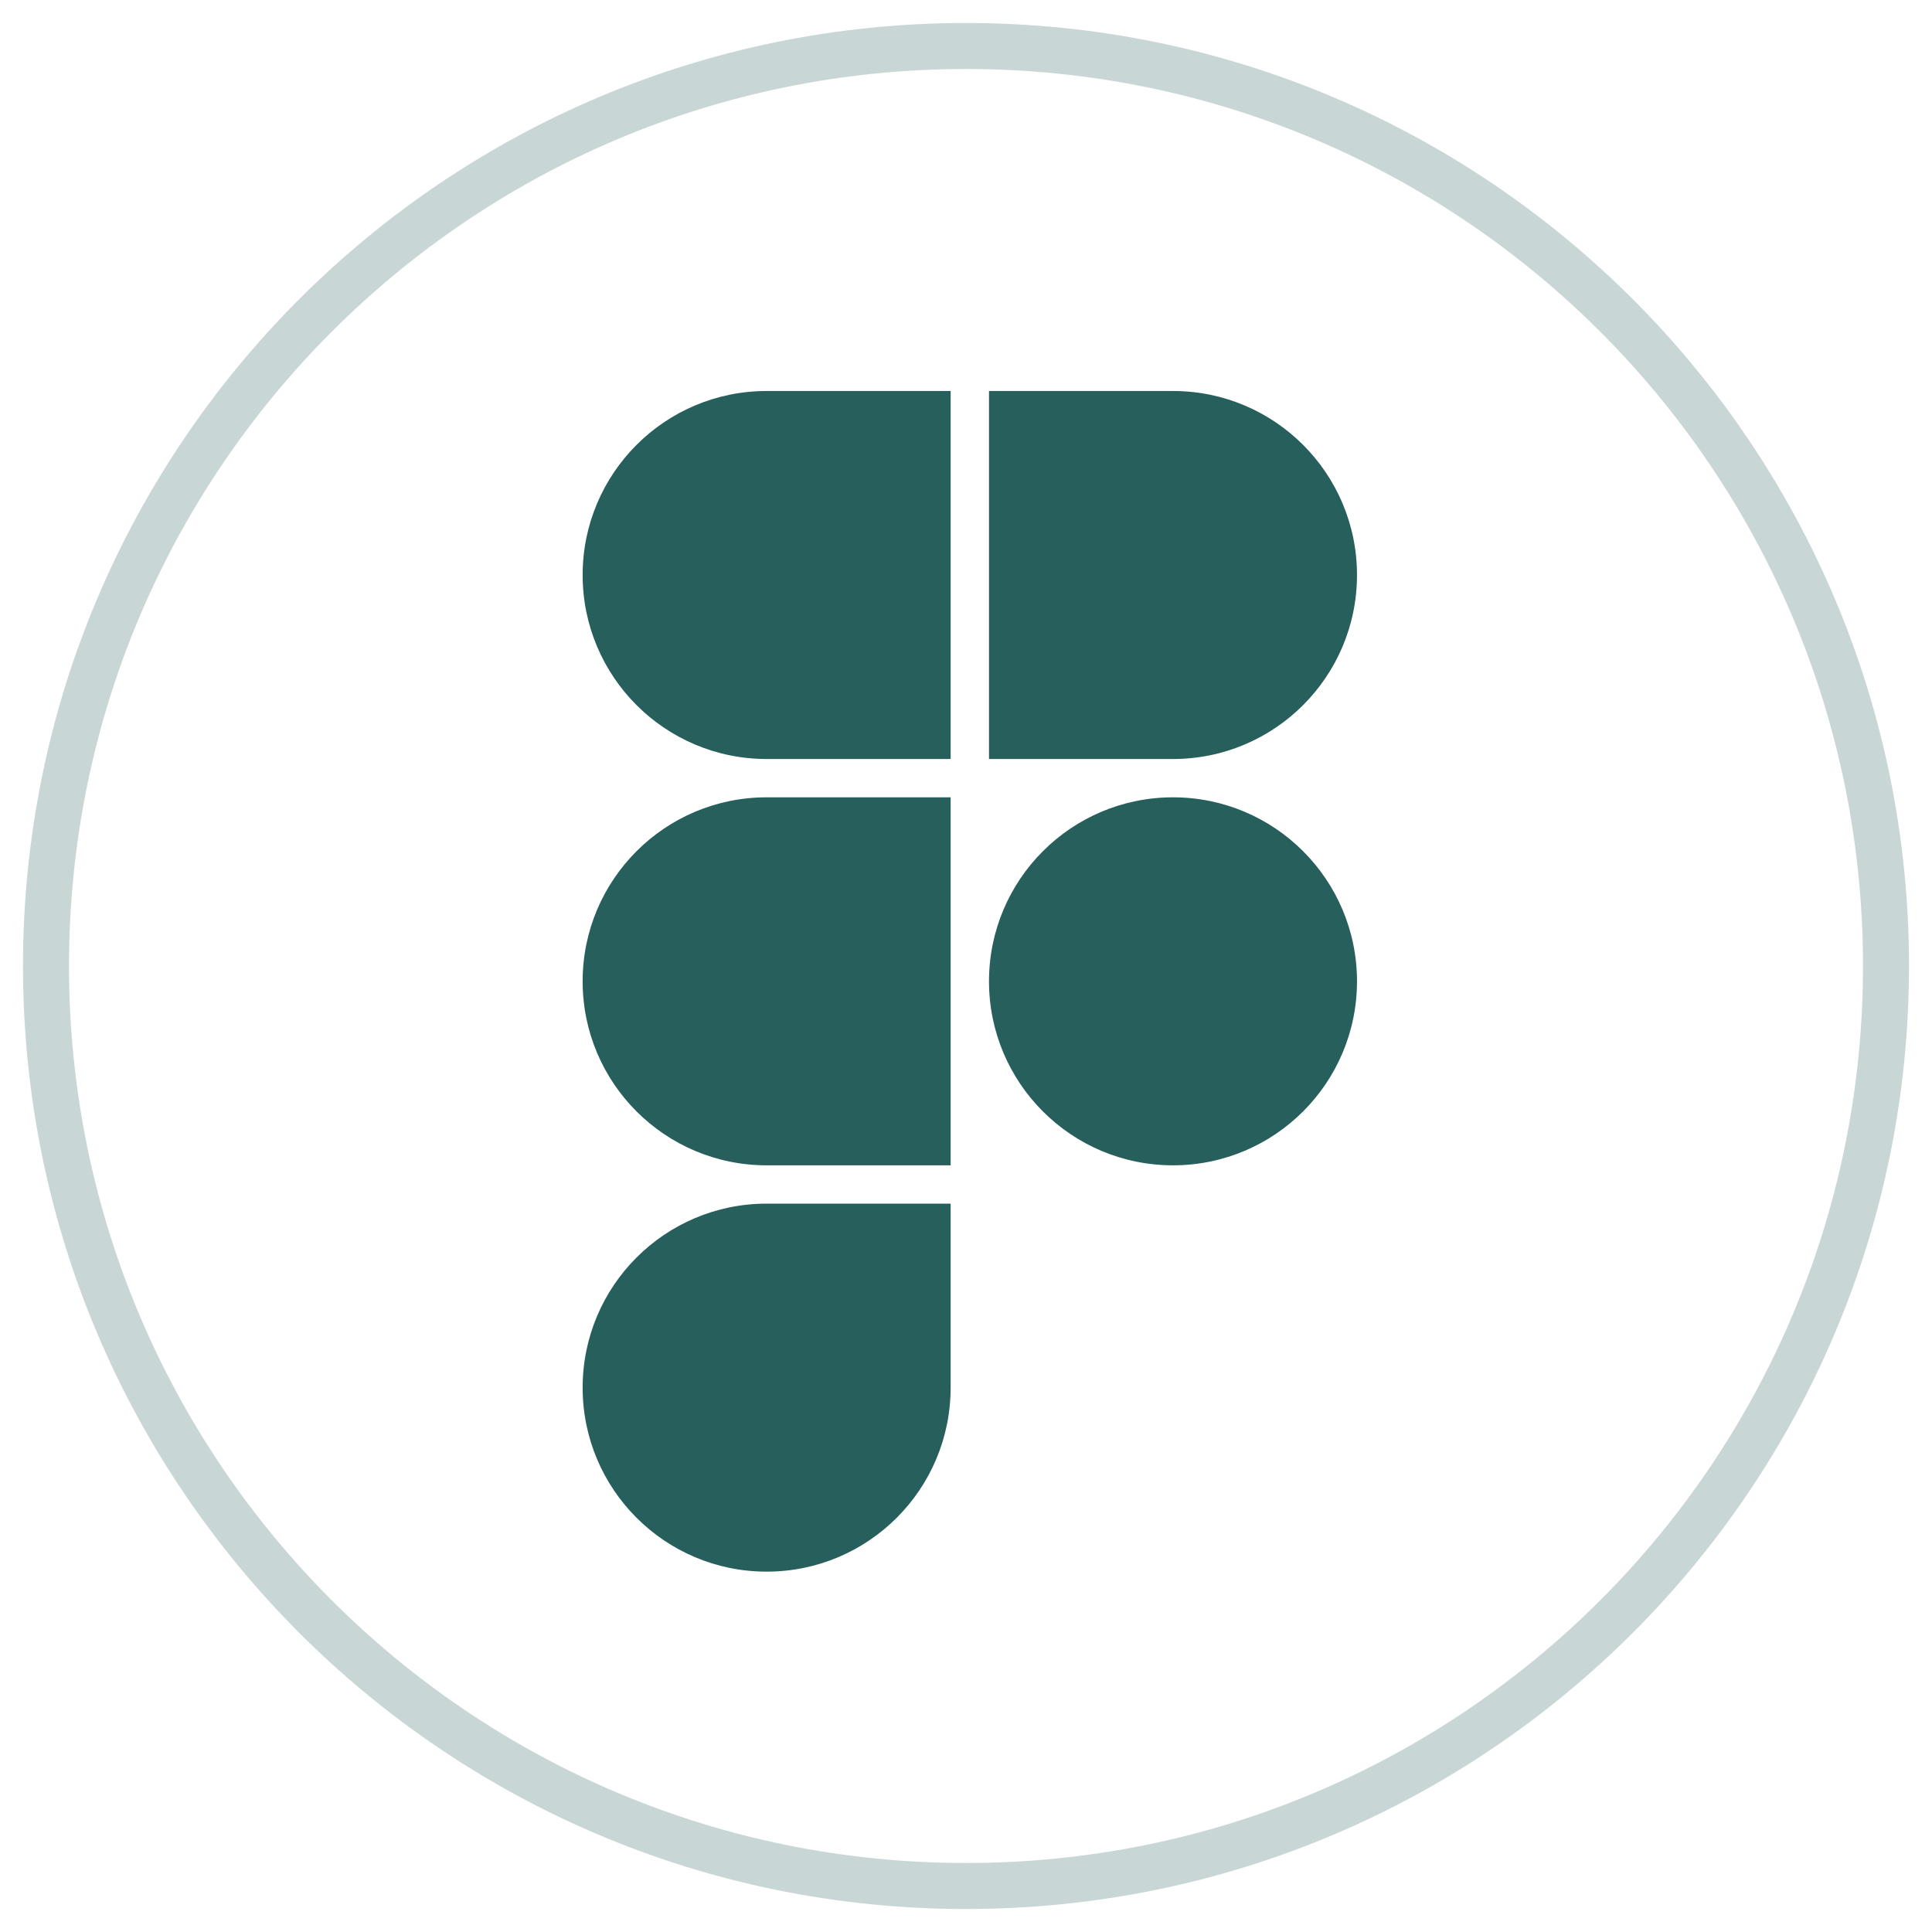
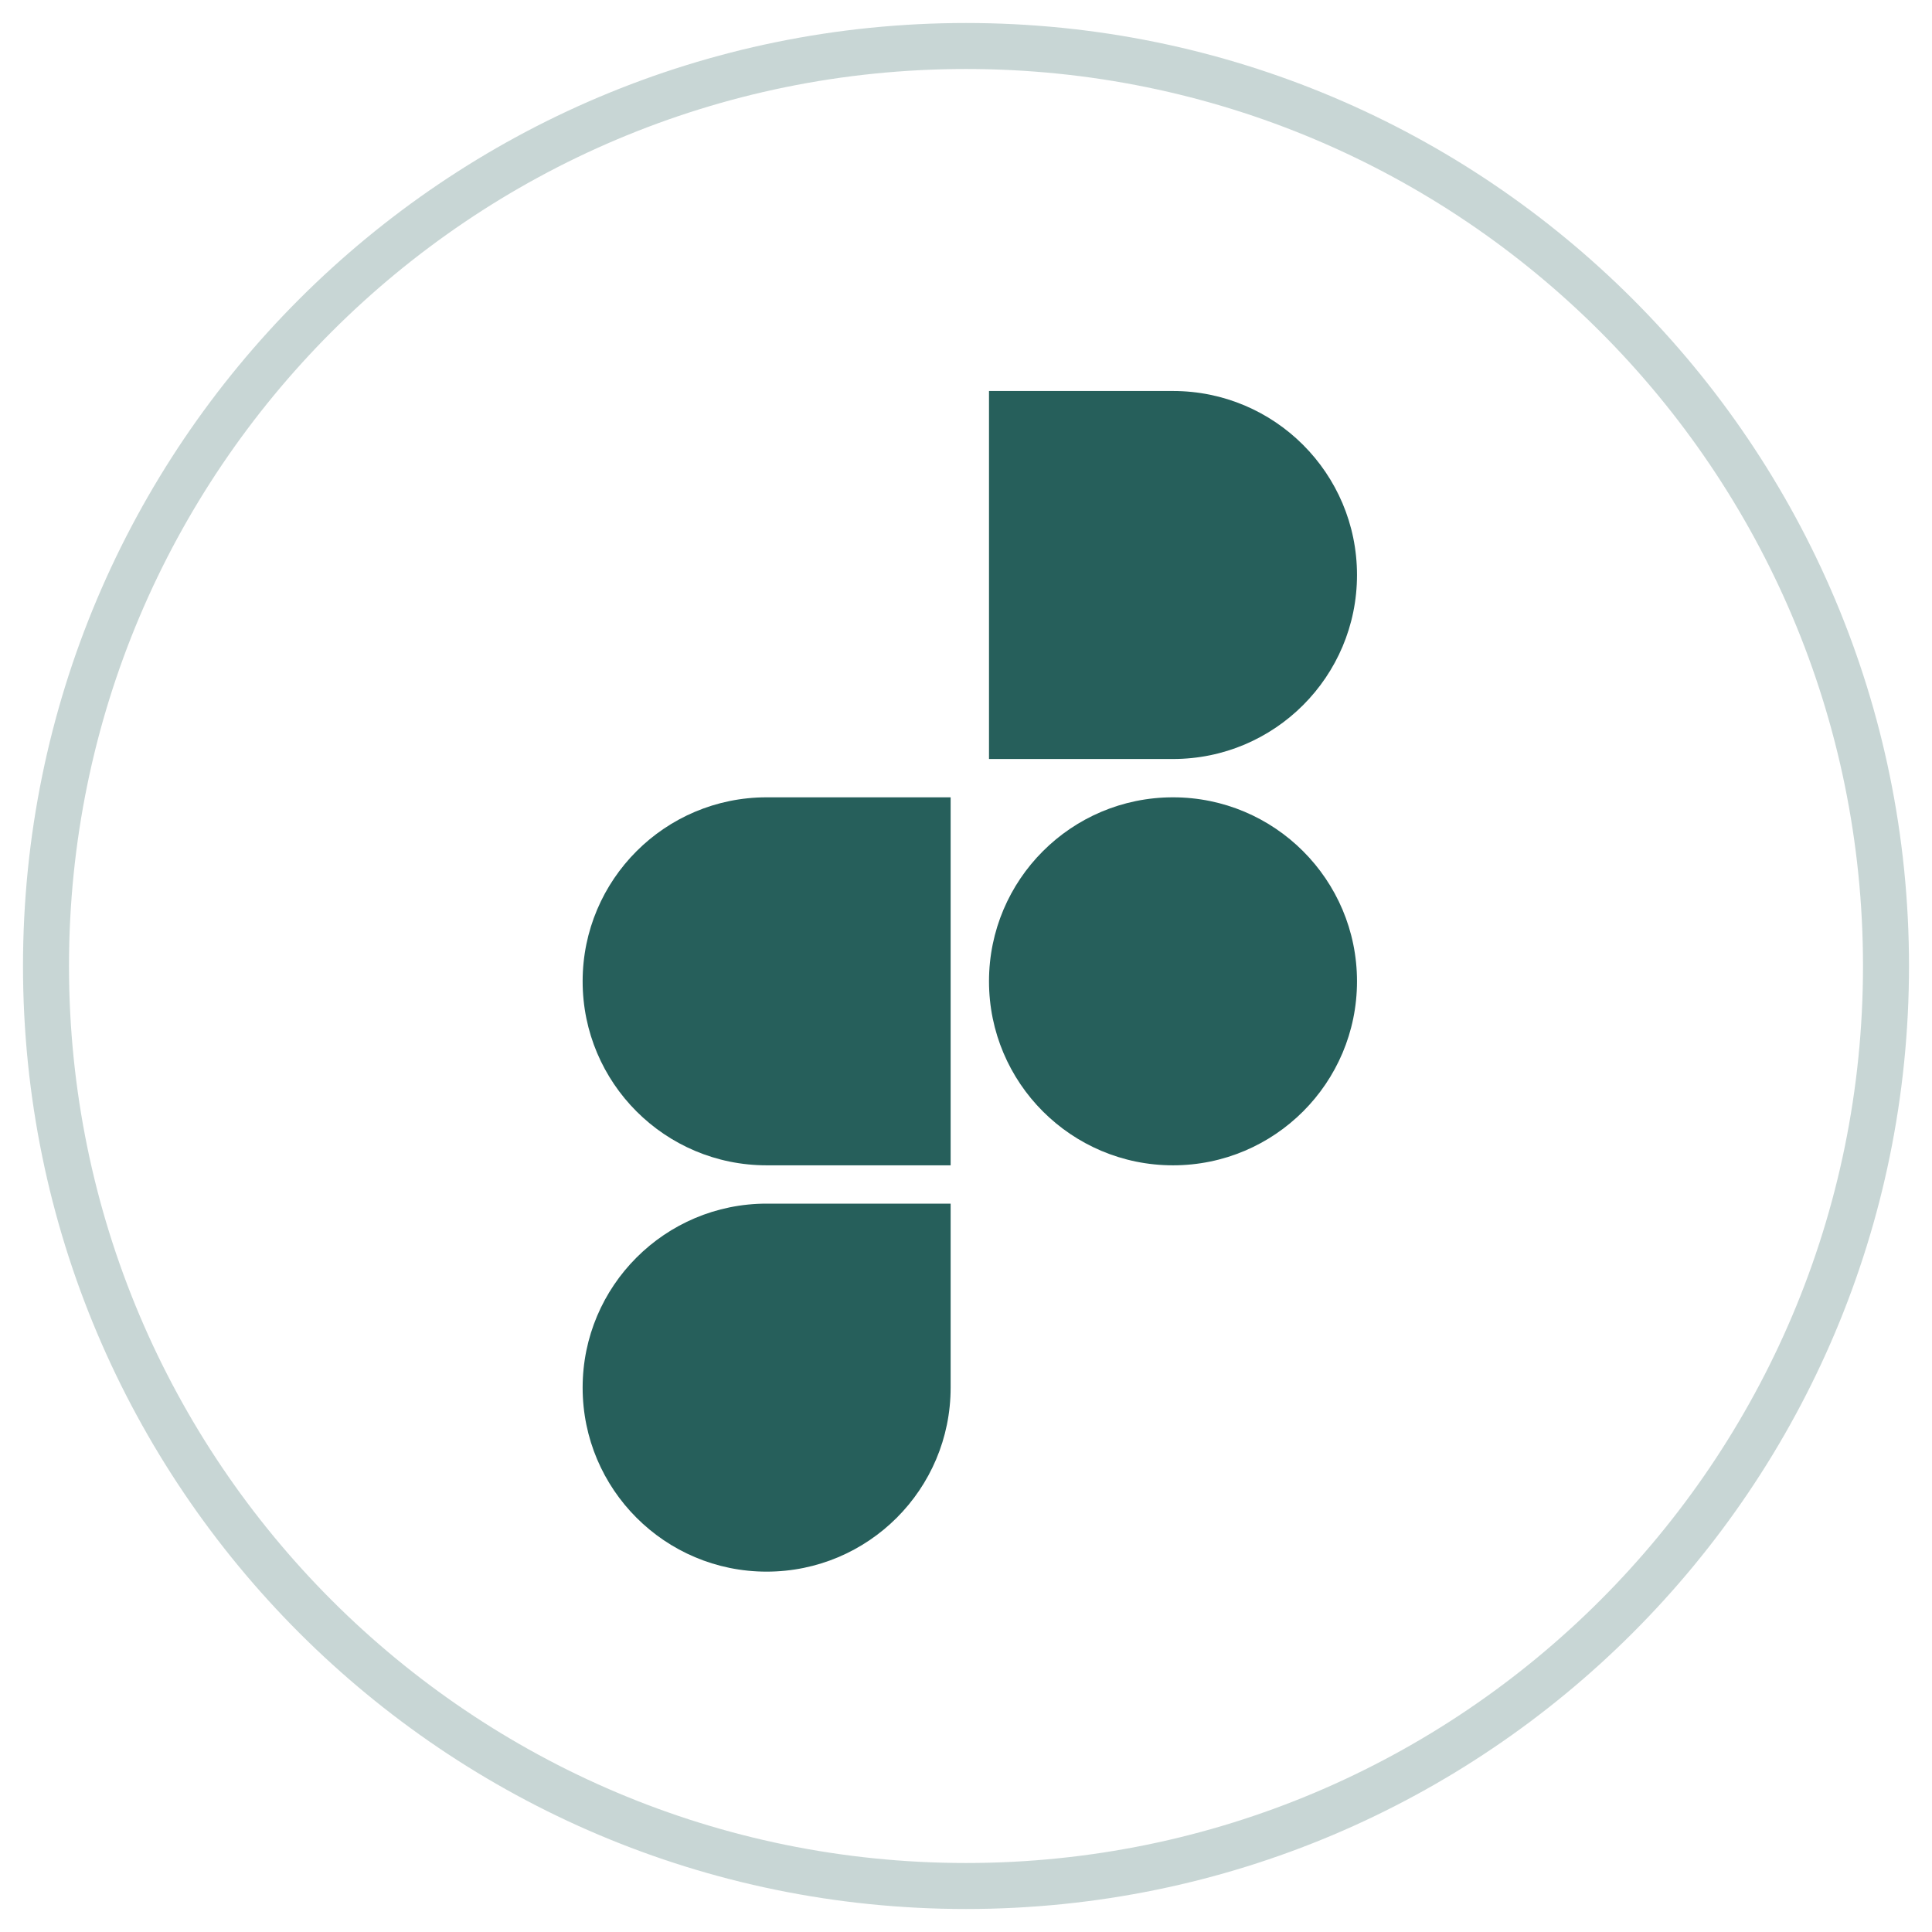
<svg xmlns="http://www.w3.org/2000/svg" width="42" height="42" viewBox="0 0 42 42" fill="none">
  <path fill-rule="evenodd" clip-rule="evenodd" d="M21 1.5C10.23 1.5 1.5 10.23 1.5 21C1.5 31.77 10.23 40.5 21 40.5C31.769 40.5 40.5 31.77 40.5 21C40.5 10.23 31.769 1.5 21 1.5ZM0.5 21C0.5 9.678 9.678 0.5 21 0.5C32.322 0.5 41.5 9.678 41.5 21C41.5 32.322 32.322 41.5 21 41.5C9.678 41.5 0.5 32.322 0.5 21Z" fill="#265F5B" fill-opacity="0.25" />
-   <path d="M16.666 34.166C18.876 34.166 20.666 32.376 20.666 30.166V26.166H16.666C14.457 26.166 12.666 27.957 12.666 30.166C12.666 32.376 14.457 34.166 16.666 34.166Z" fill="#265F5B" />
+   <path d="M16.666 34.166C18.876 34.166 20.666 32.376 20.666 30.166V26.166H16.666C14.457 26.166 12.666 27.957 12.666 30.166C12.666 32.376 14.457 34.166 16.666 34.166" fill="#265F5B" />
  <path d="M12.666 21.333C12.666 23.542 14.457 25.333 16.666 25.333H20.666V17.333H16.666C14.457 17.333 12.666 19.124 12.666 21.333Z" fill="#265F5B" />
-   <path d="M12.666 12.5C12.666 14.709 14.457 16.5 16.666 16.5H20.666V8.5H16.666C14.457 8.5 12.666 10.291 12.666 12.5Z" fill="#265F5B" />
  <path d="M21.5 8.5V16.5H25.5C27.709 16.5 29.5 14.709 29.5 12.5C29.5 10.291 27.709 8.5 25.5 8.5H21.5Z" fill="#265F5B" />
  <path d="M29.5 21.333C29.5 19.124 27.709 17.333 25.5 17.333C23.291 17.333 21.5 19.124 21.5 21.333C21.5 23.542 23.291 25.333 25.5 25.333C27.709 25.333 29.5 23.542 29.5 21.333Z" fill="#265F5B" />
</svg>